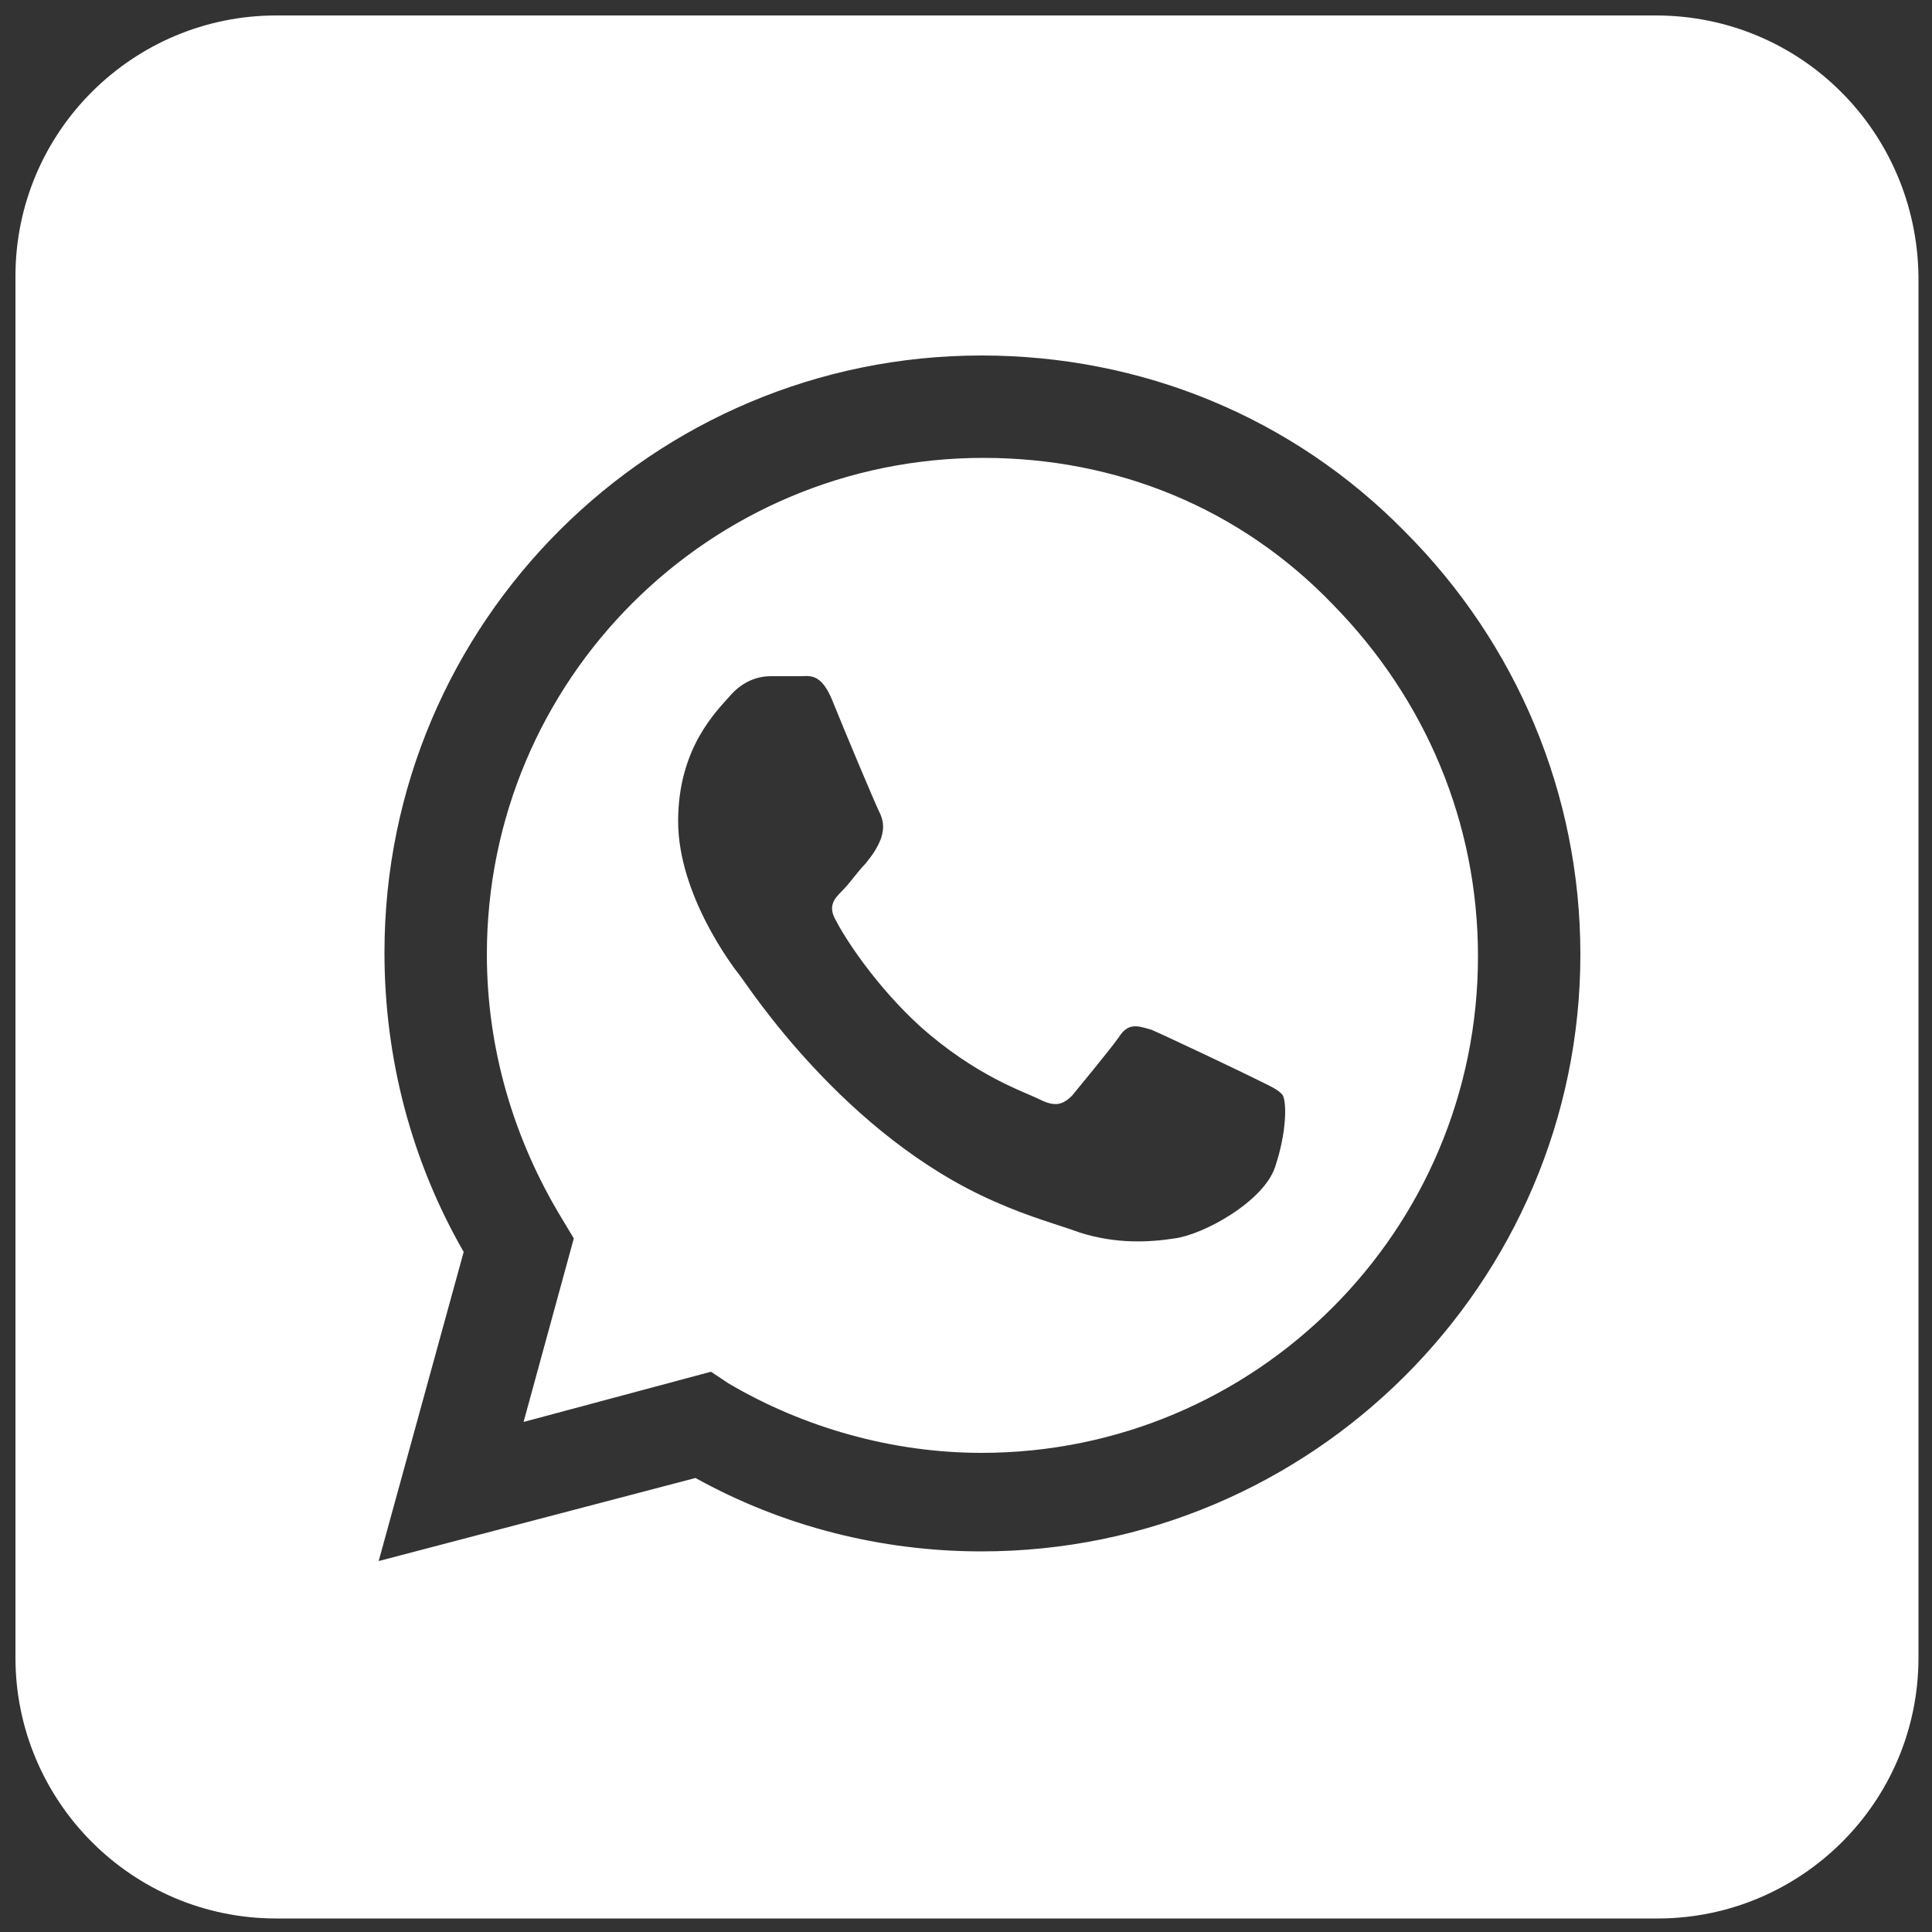
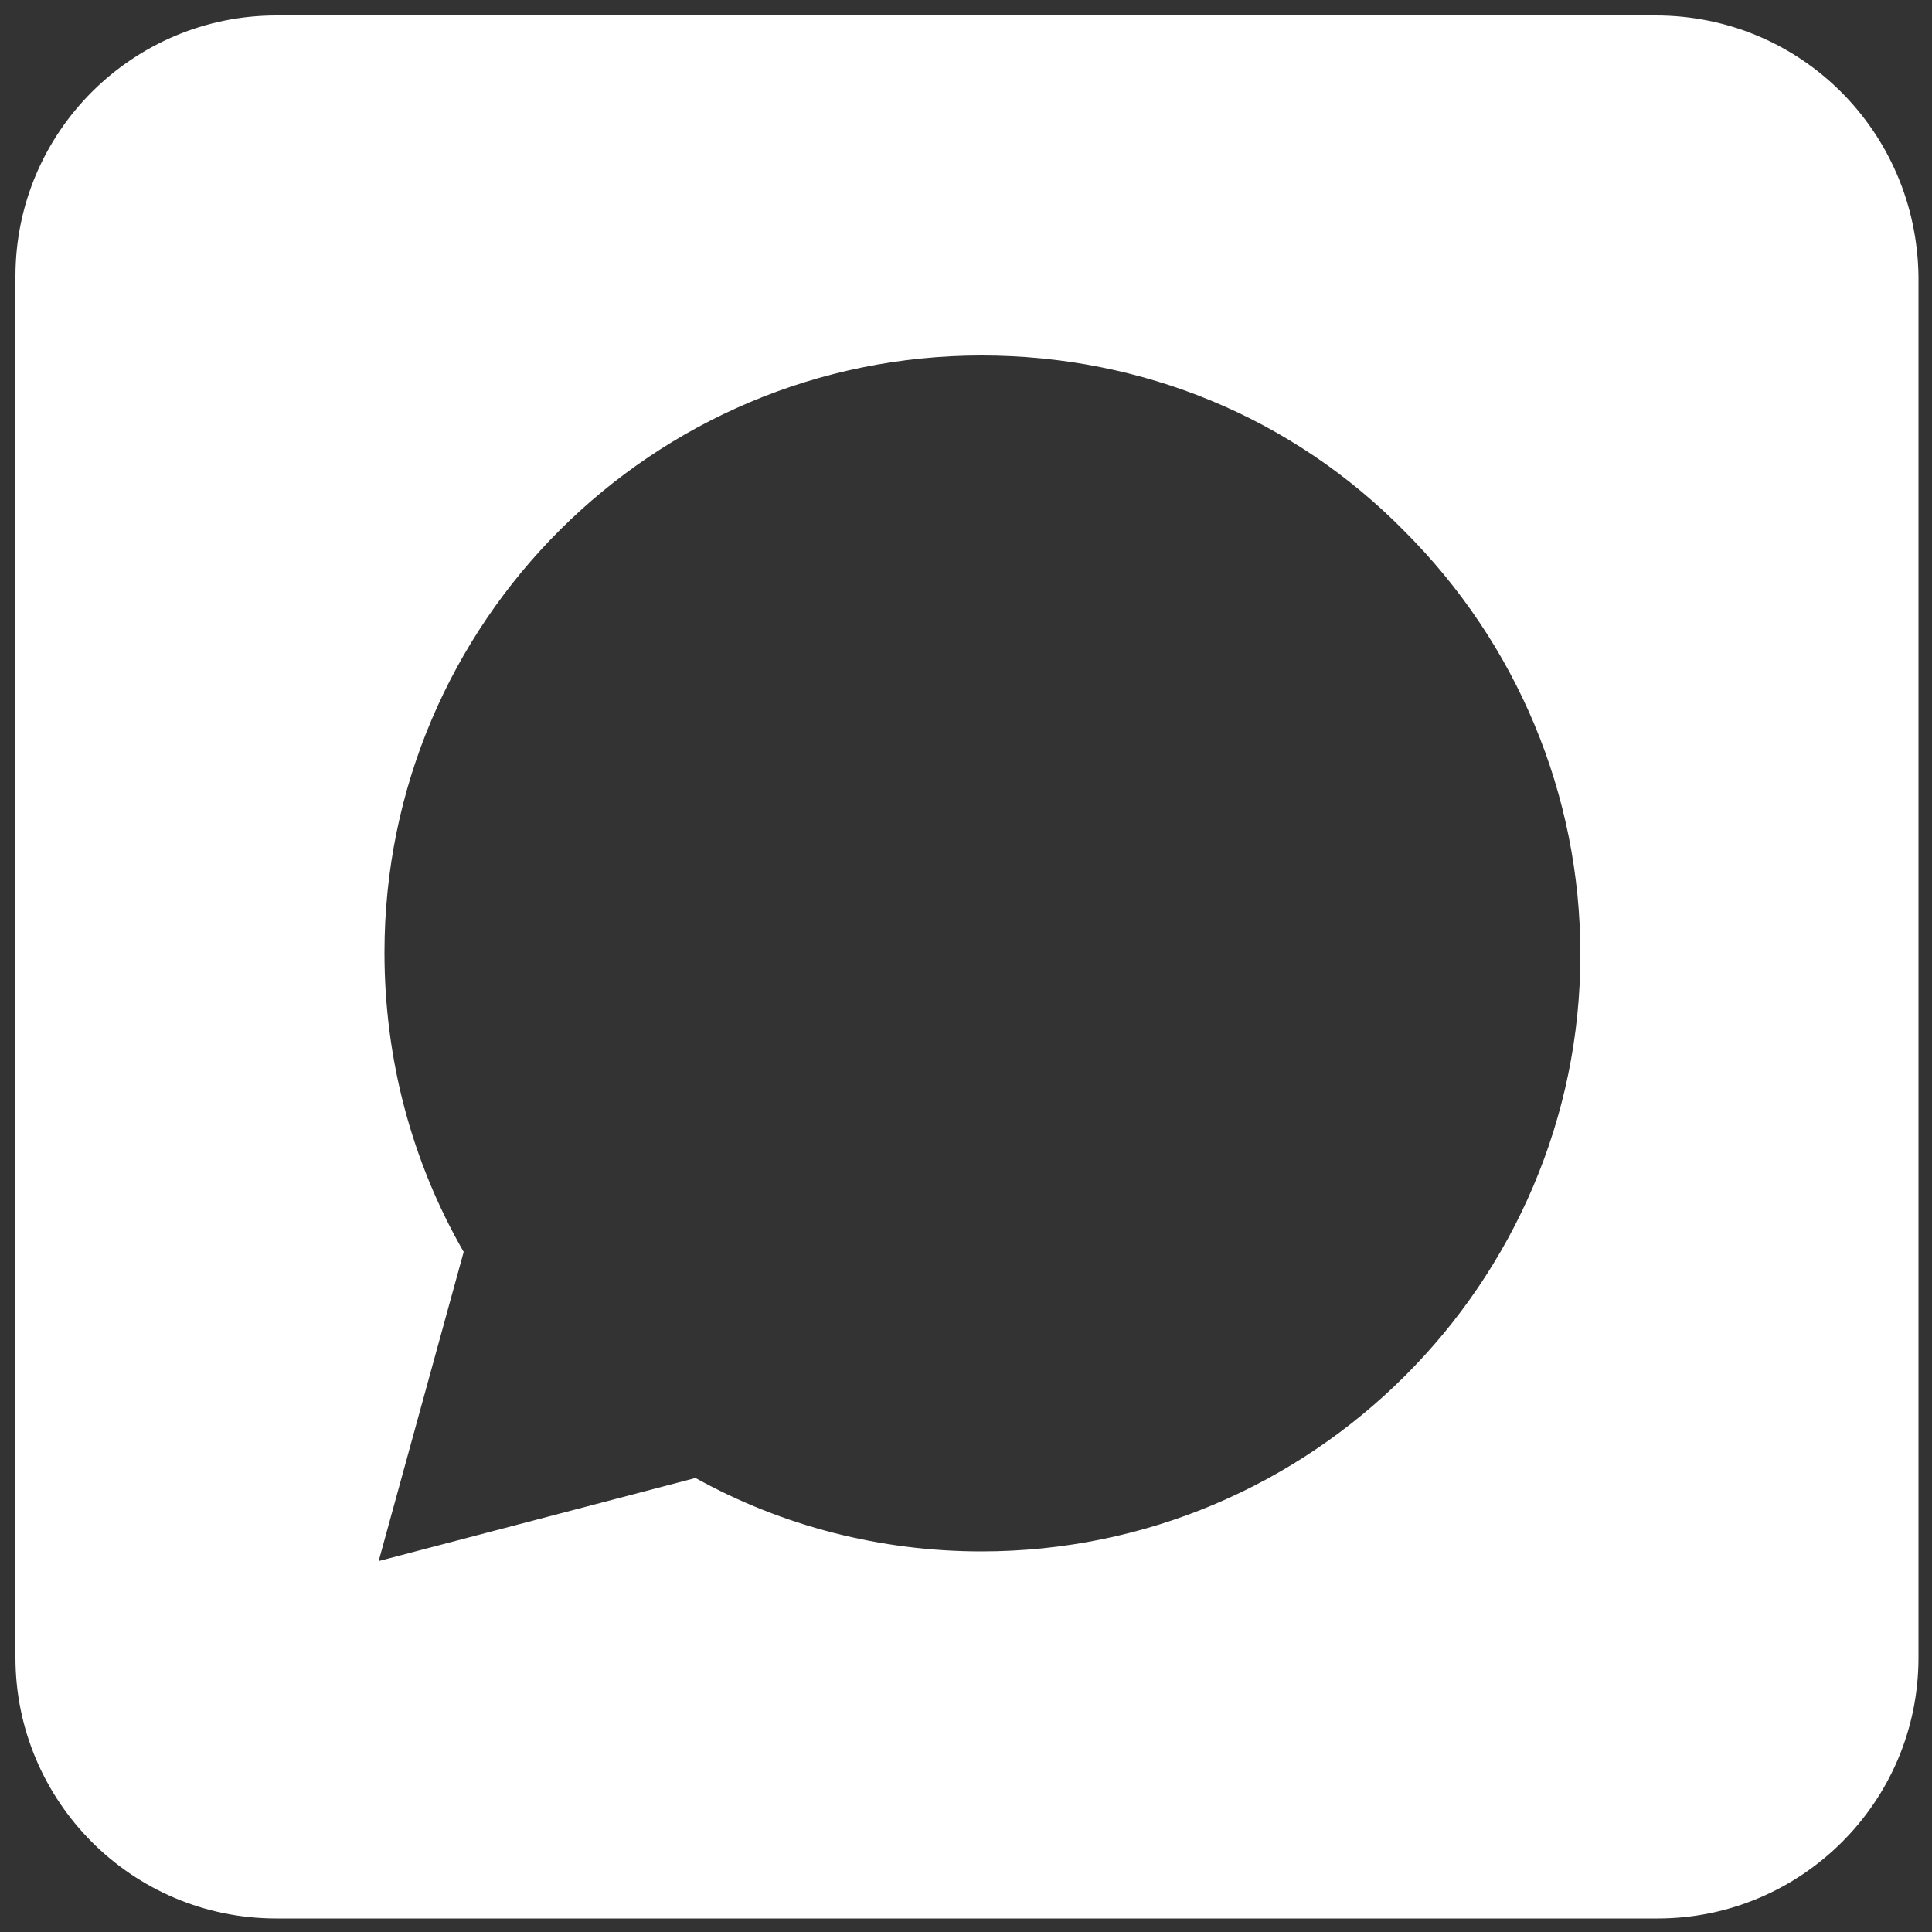
<svg xmlns="http://www.w3.org/2000/svg" version="1.0" id="Capa_1" x="0px" y="0px" viewBox="0 0 100 100" style="enable-background:new 0 0 100 100;" xml:space="preserve">
  <rect x="0" y="0" width="100" height="100" fill="#333333" stroke="none" />
  <style type="text/css">
	.st0{fill:#FFFFFF;}
</style>
  <g>
-     <path class="st0" d="M50.9,23.7c-14.2,0-25.7,11.5-25.7,25.7c0,4.9,1.4,9.6,3.9,13.7l0.6,1l-2.6,9.5l9.7-2.6l0.9,0.6   c3.9,2.3,8.5,3.6,13.1,3.6c14.2,0,25.7-11.5,25.7-25.7c0-6.9-2.7-13.3-7.5-18.2C64.2,26.3,57.8,23.7,50.9,23.7z M66,60.4   c-0.6,1.8-3.7,3.5-5.2,3.7c-1.3,0.2-3,0.3-4.9-0.3c-1.1-0.4-2.6-0.8-4.4-1.6C43.7,58.8,38.7,51,38.3,50.5s-3.2-4.2-3.2-8   s2-5.7,2.7-6.5s1.5-1,2.1-1c0.5,0,1,0,1.5,0s1.1-0.2,1.7,1.3c0.6,1.5,2.2,5.3,2.4,5.7s0.3,0.8,0.1,1.4c-0.2,0.5-0.4,0.8-0.8,1.3   c-0.4,0.4-0.8,1-1.2,1.4s-0.8,0.8-0.3,1.6c0.4,0.8,2,3.3,4.3,5.4c2.9,2.6,5.4,3.4,6.2,3.8c0.8,0.4,1.2,0.3,1.7-0.2   c0.4-0.5,1.9-2.3,2.4-3c0.5-0.8,1-0.6,1.7-0.4c0.7,0.3,4.5,2.1,5.3,2.5l0,0c0.8,0.4,1.3,0.6,1.5,0.9C66.6,57.1,66.6,58.6,66,60.4z" />
    <path class="st0" d="M85.7,0.8H14.3c-7.4,0-13.5,6-13.5,13.5v71.5c0,7.4,6,13.5,13.5,13.5h71.5c7.4,0,13.5-6,13.5-13.5V14.3   C99.2,6.8,93.2,0.8,85.7,0.8z M50.8,80.3c-5.2,0-10.3-1.3-14.8-3.8l-16.4,4.3l4.4-16c-2.7-4.7-4.1-10-4.1-15.5   c0-17.1,13.9-30.9,30.9-30.9c8.3,0,16.1,3.2,21.9,9.1l0,0c5.8,5.8,9.1,13.6,9.1,21.9C81.8,66.4,67.9,80.3,50.8,80.3z" />
  </g>
</svg>